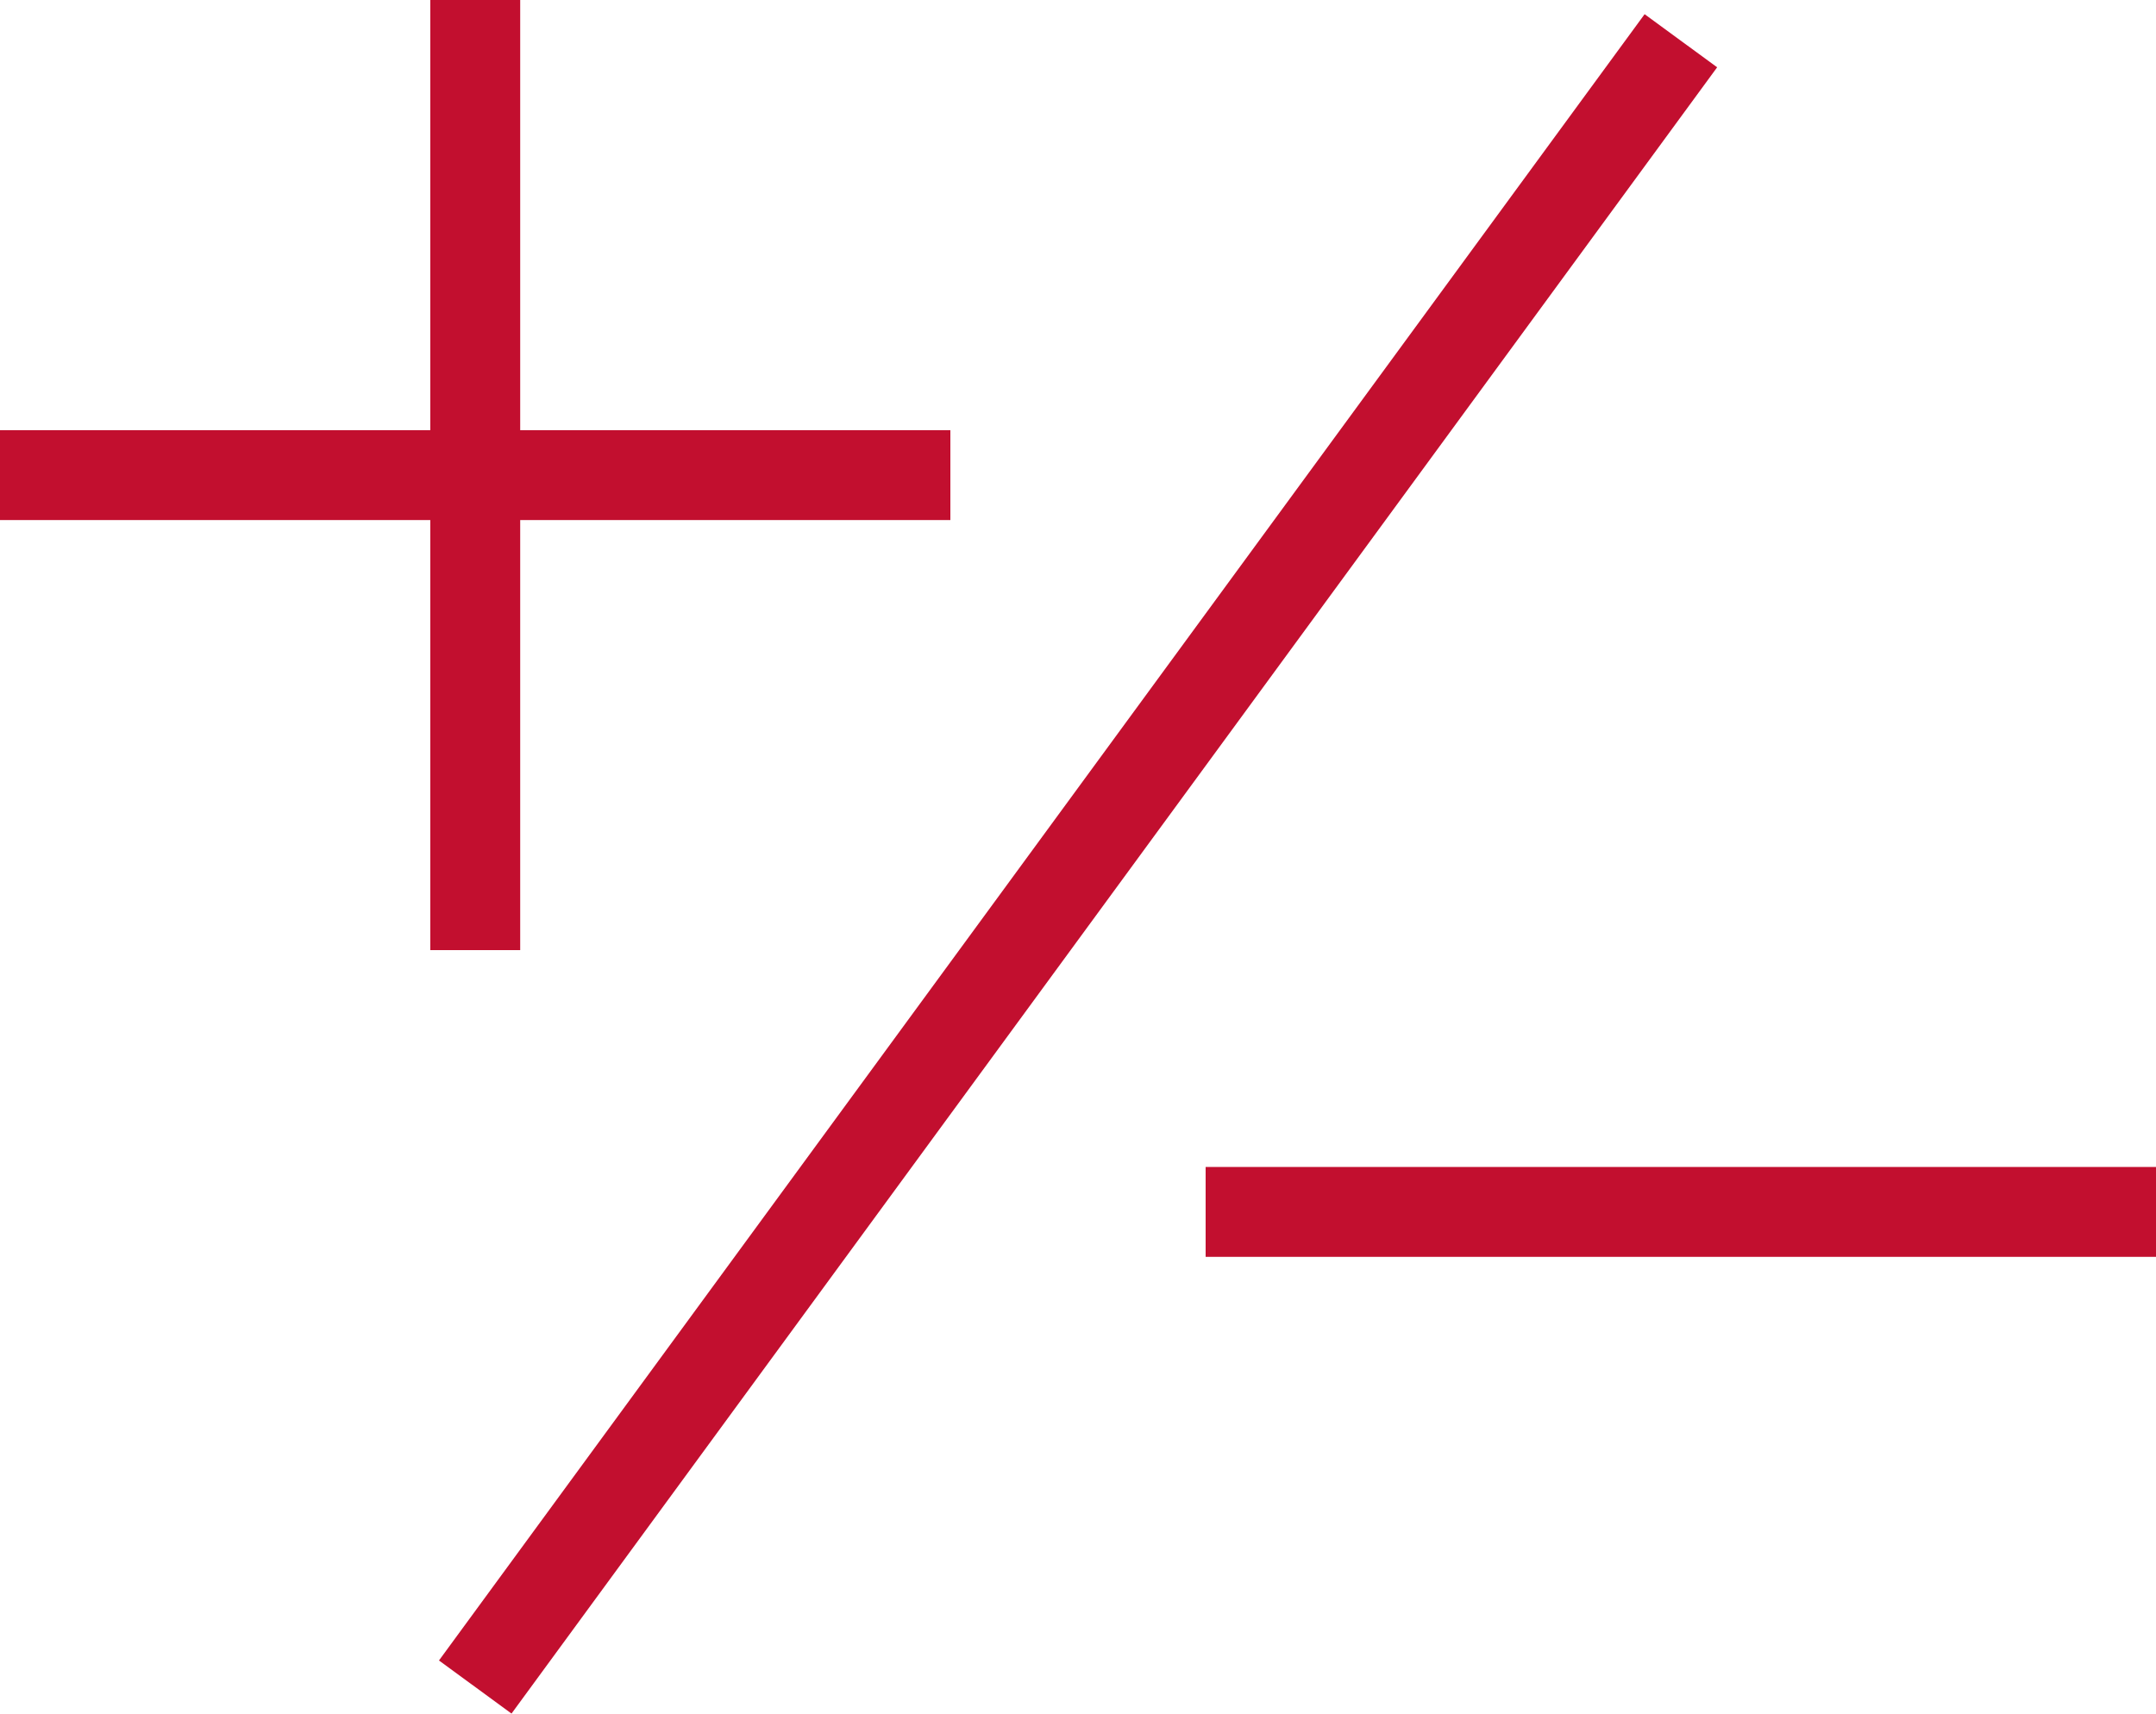
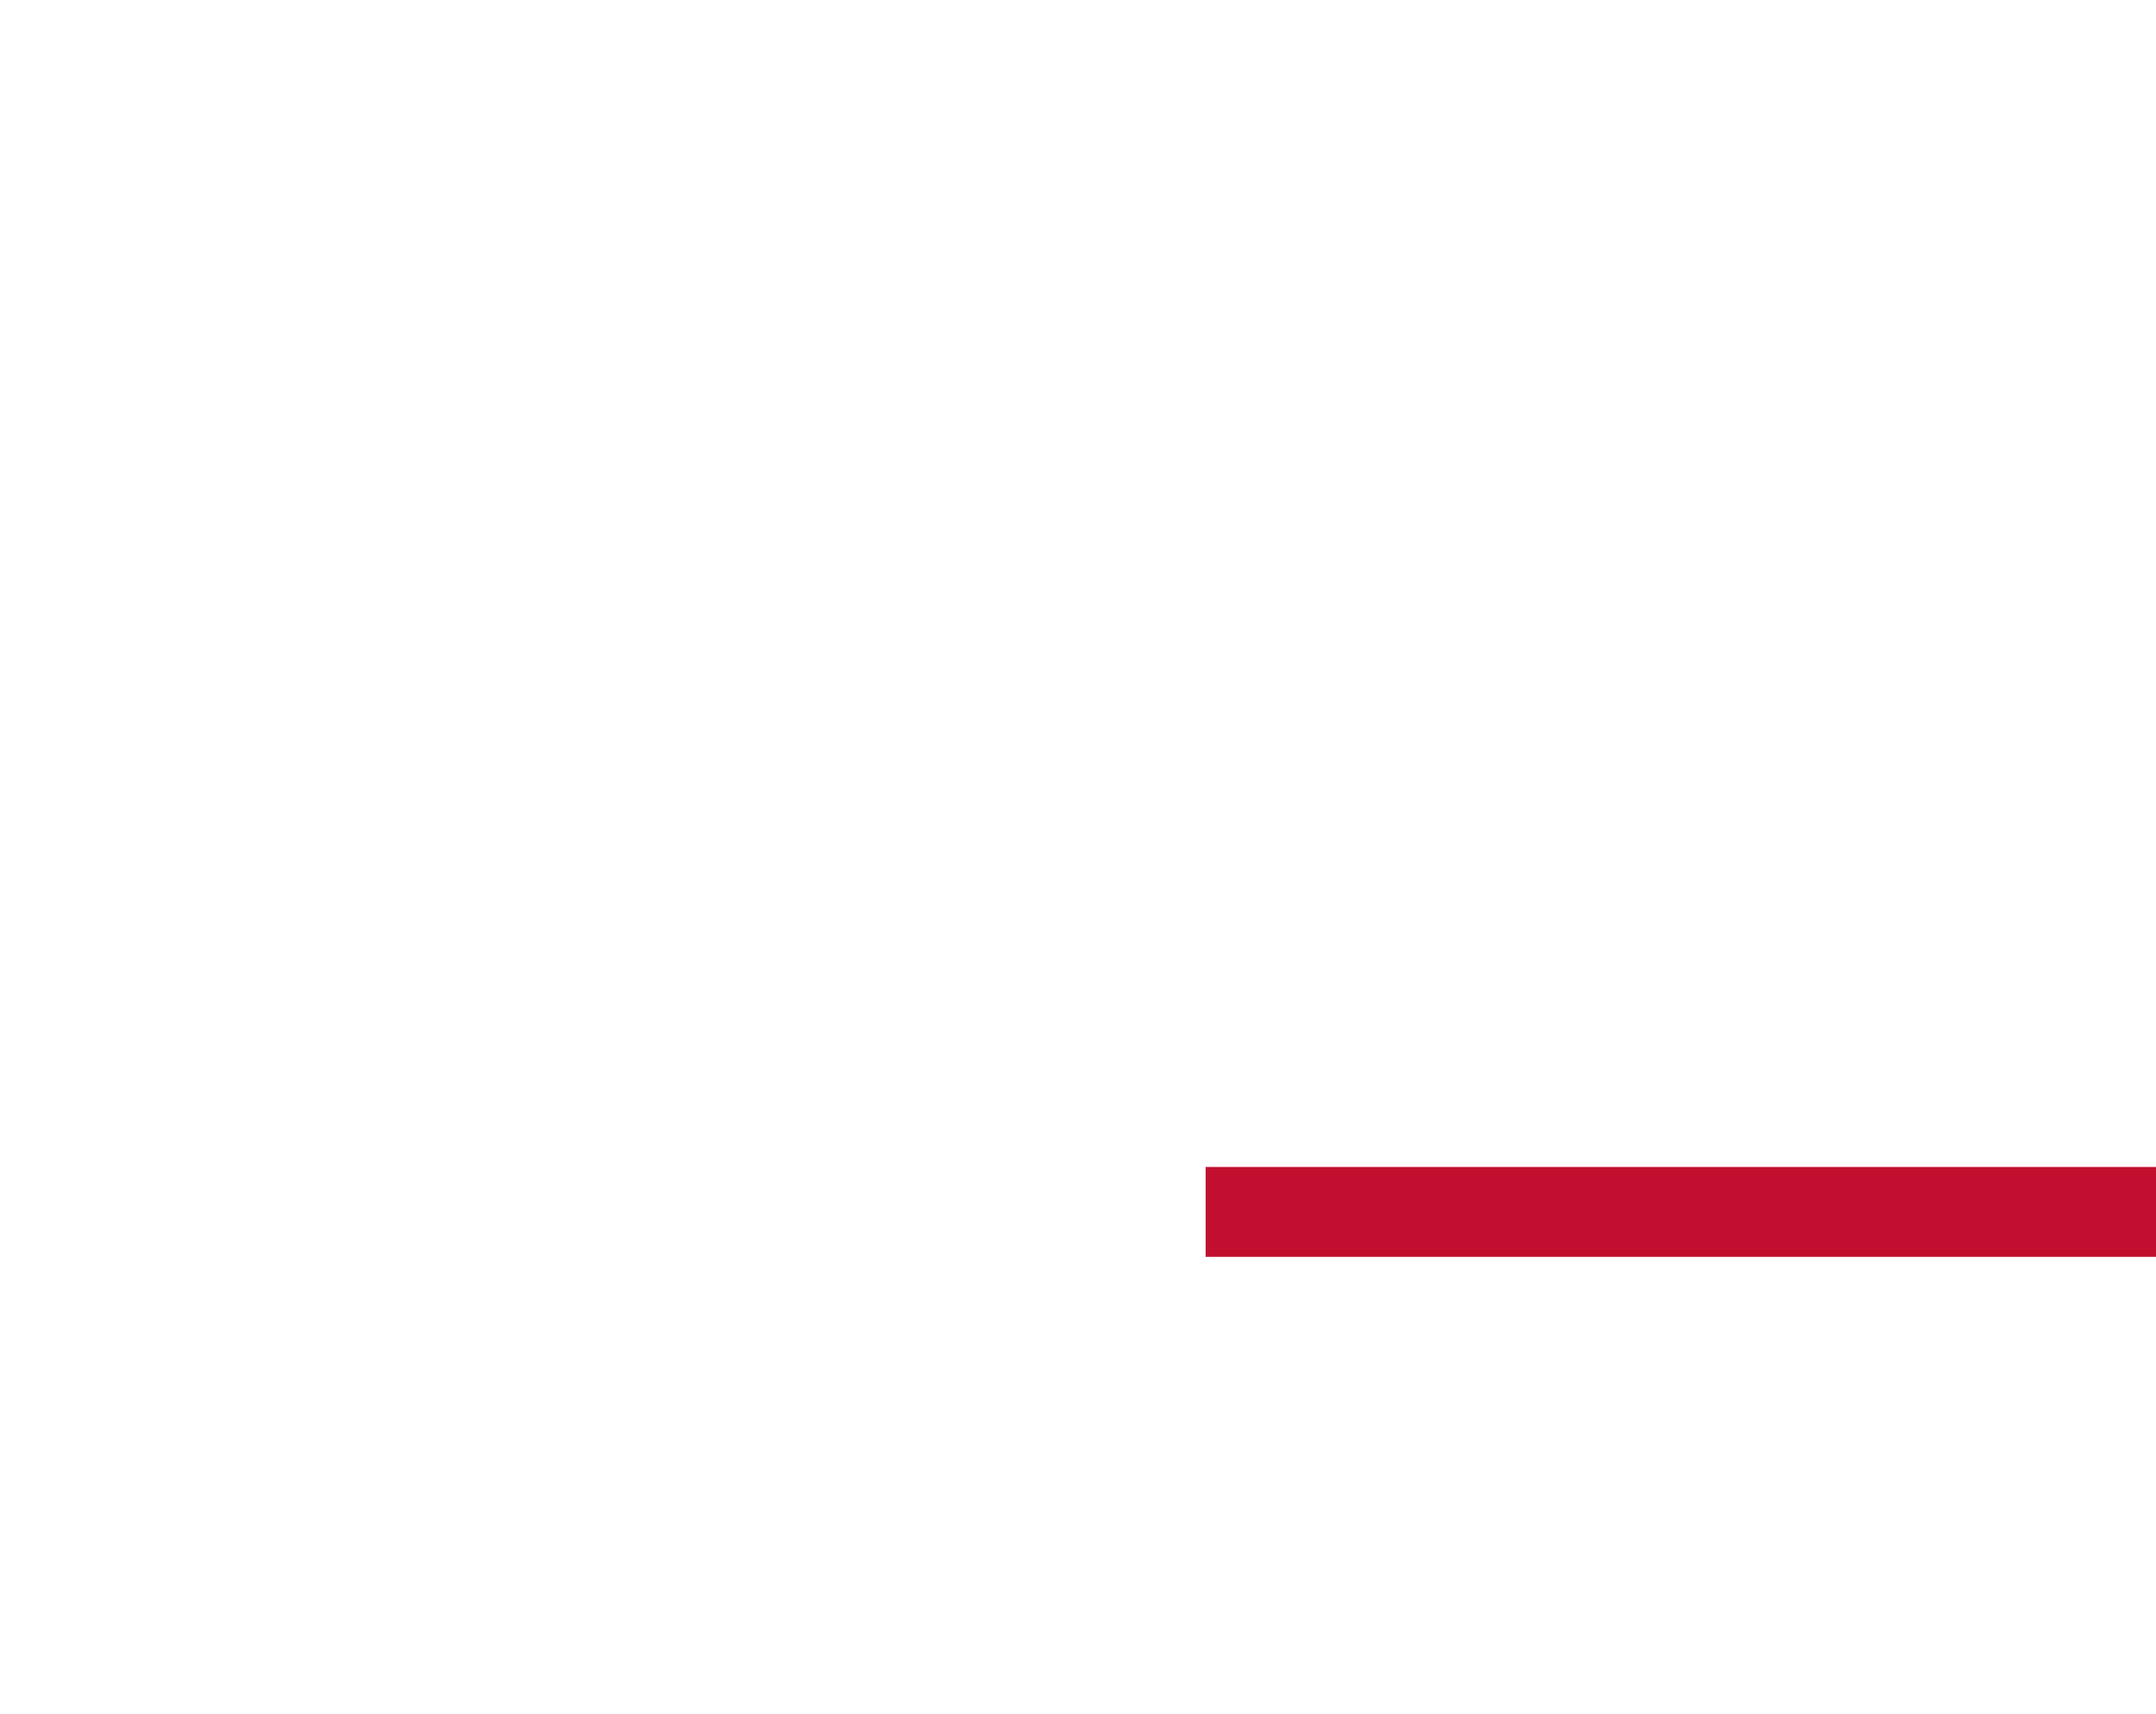
<svg xmlns="http://www.w3.org/2000/svg" viewBox="0 0 359.71 285.97">
  <defs>
    <style>.cls-1{fill:none;stroke:#c20f2f;stroke-miterlimit:10;stroke-width:15px;}</style>
  </defs>
  <g id="Layer_2" data-name="Layer 2">
    <g id="Layer_1-2" data-name="Layer 1">
      <g id="Layer_2-2" data-name="Layer 2">
        <g id="Layer_1-2-2" data-name="Layer 1-2">
-           <line class="cls-1" x1="79.29" x2="79.29" y2="158.56" />
-           <line class="cls-1" x1="158.56" y1="79.29" y2="79.29" />
          <line class="cls-1" x1="359.71" y1="202.25" x2="201.15" y2="202.25" />
-           <line class="cls-1" x1="280.44" y1="6.8" x2="79.29" y2="281.54" />
        </g>
      </g>
    </g>
  </g>
</svg>